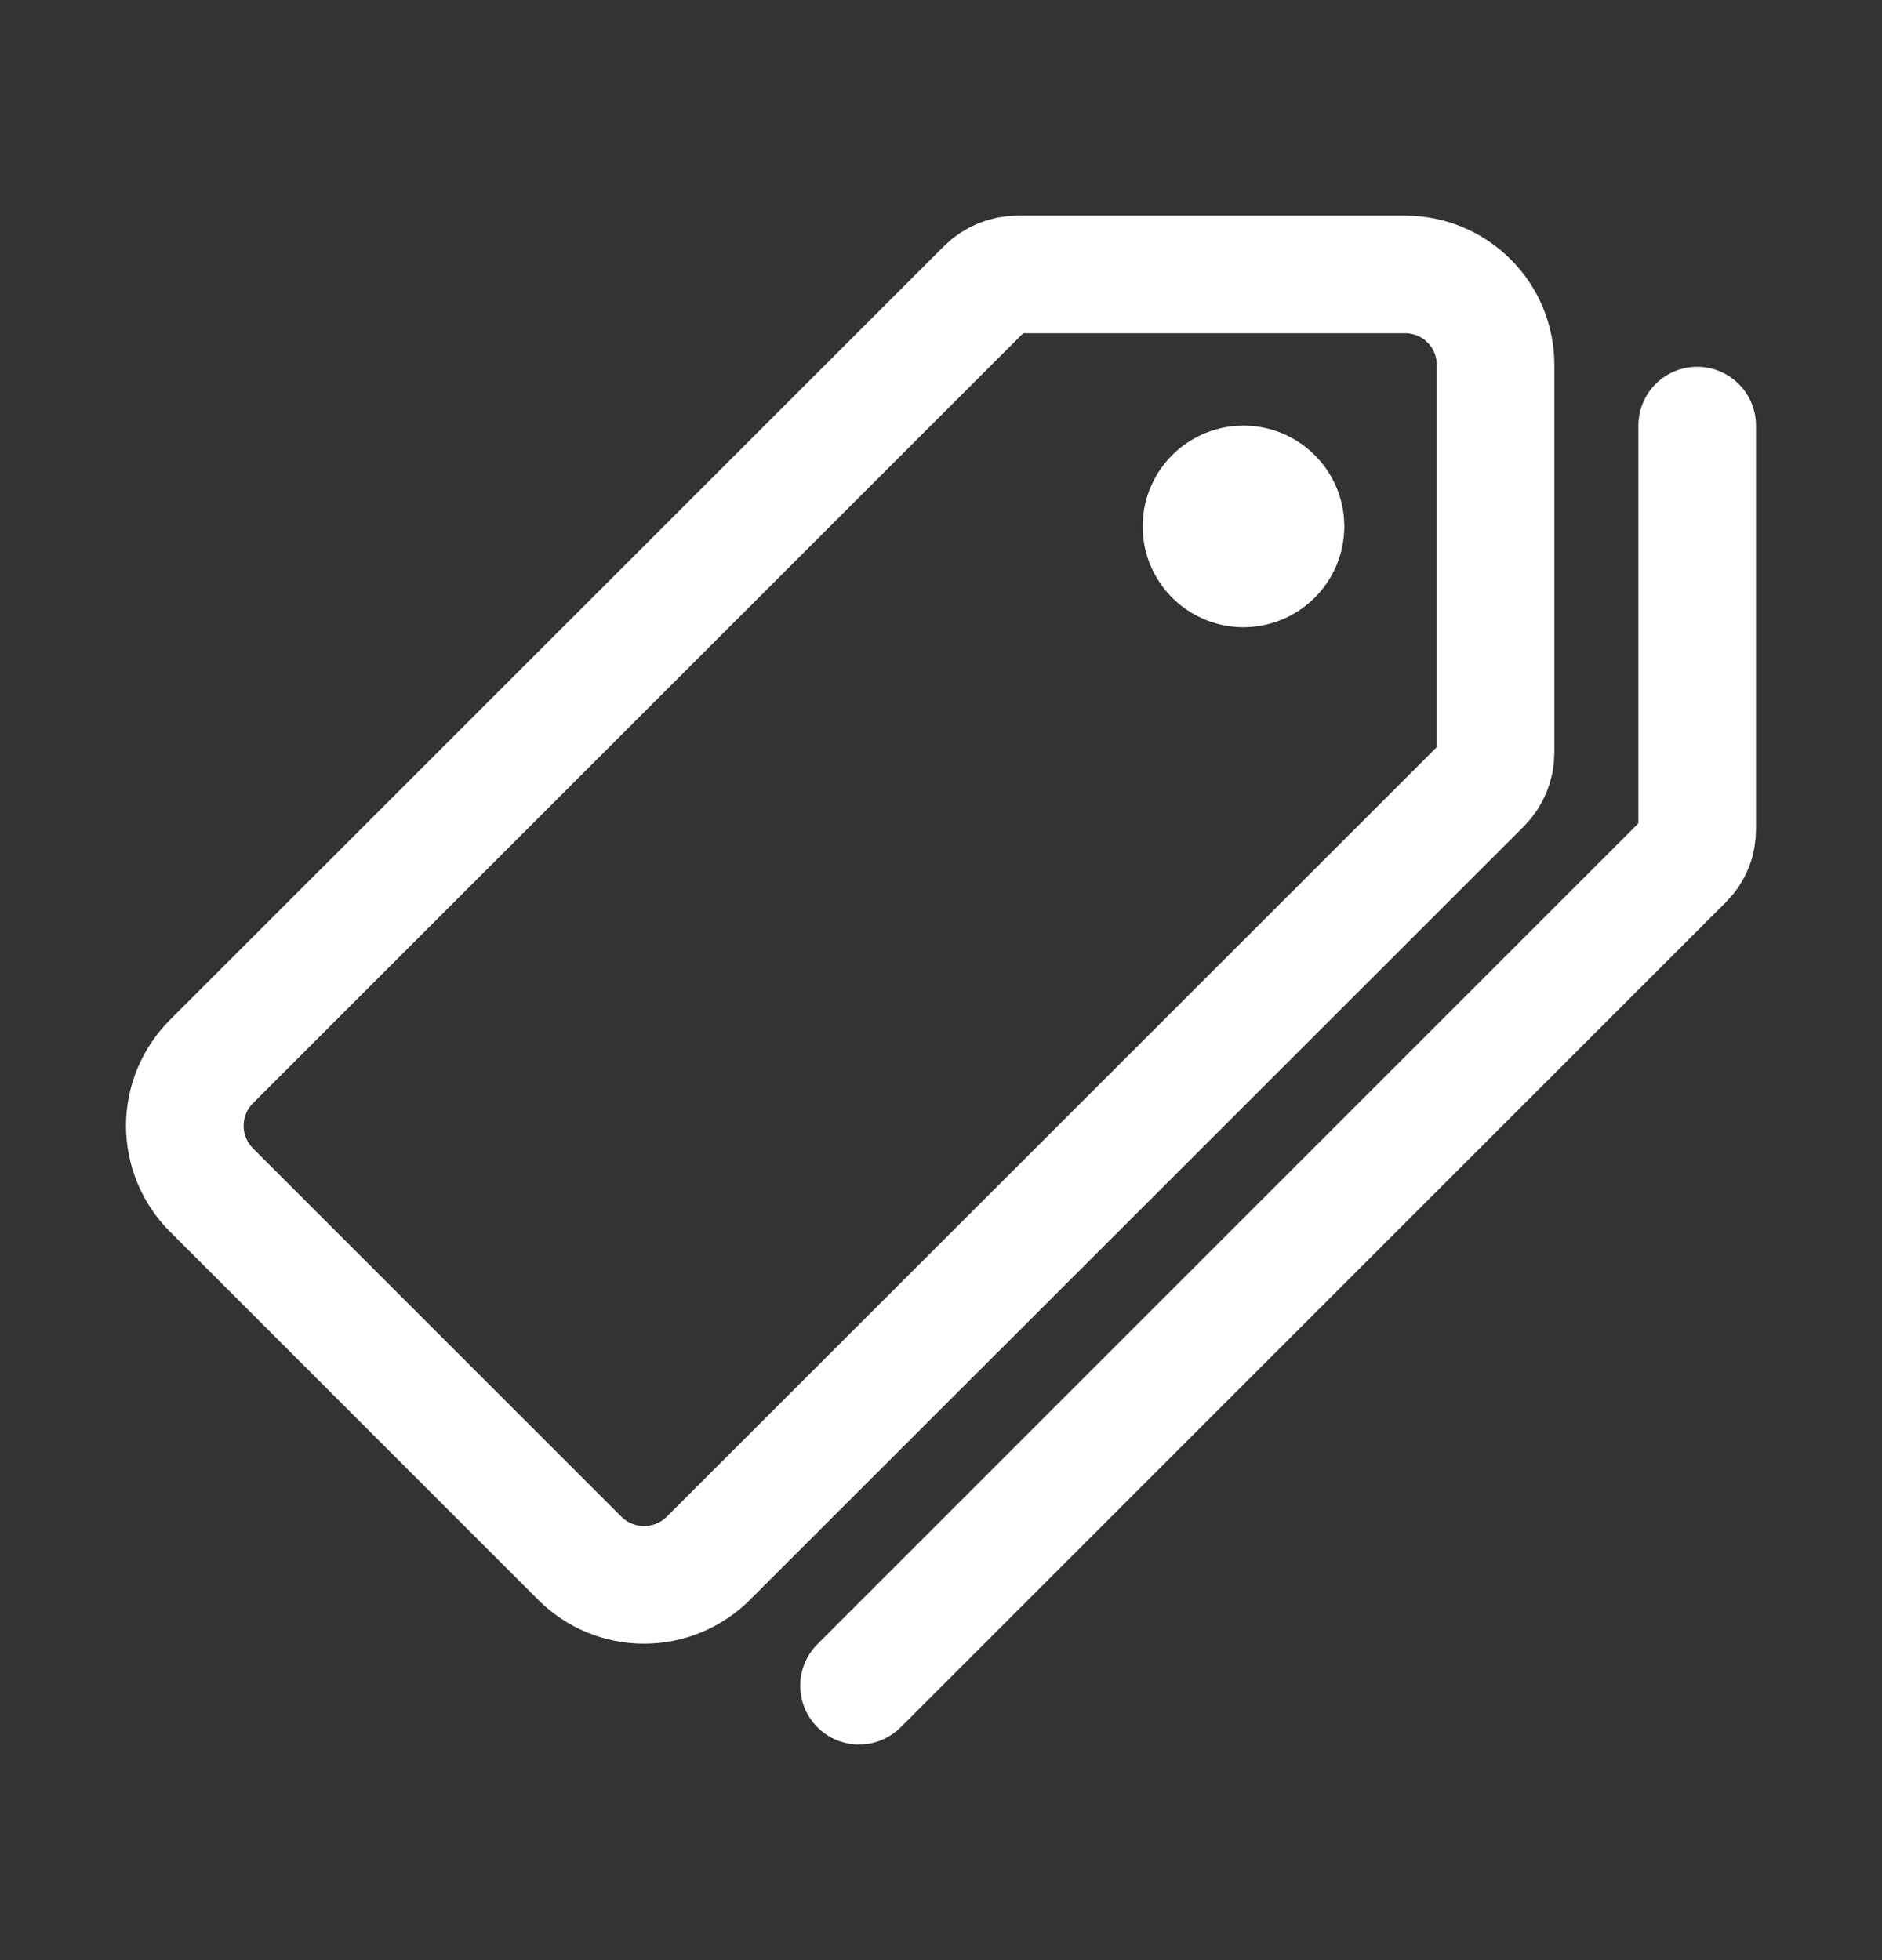
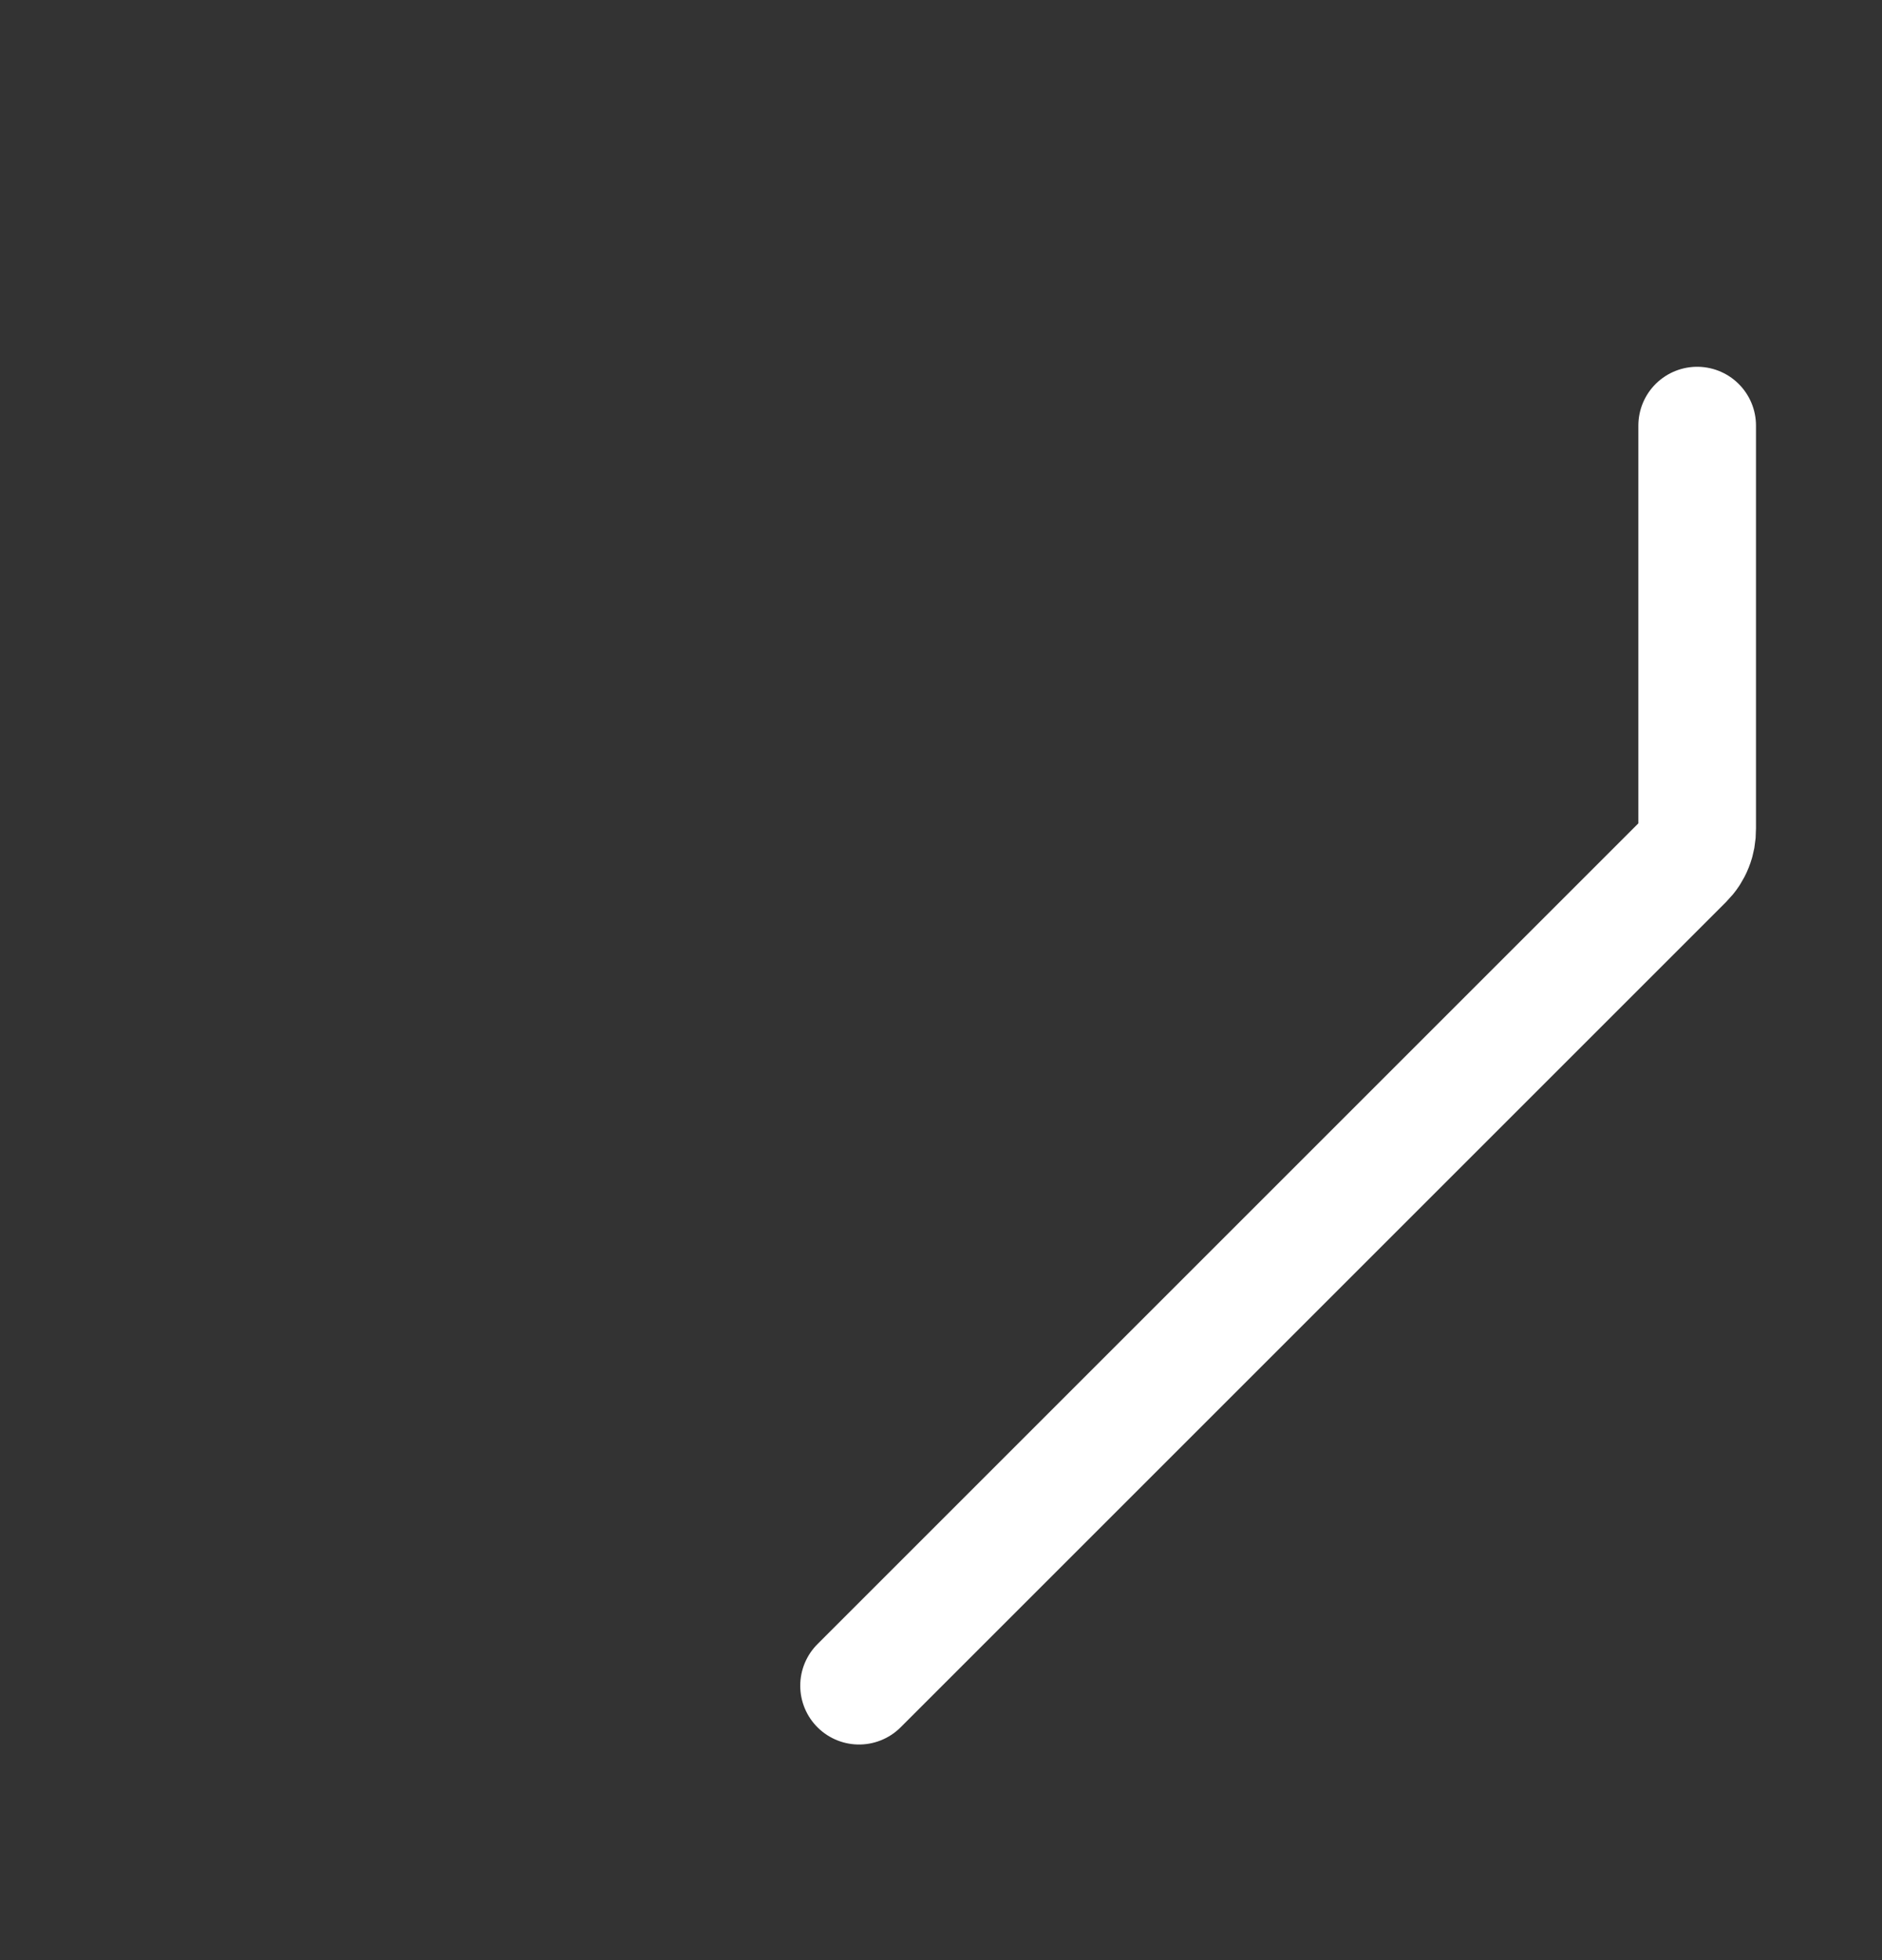
<svg xmlns="http://www.w3.org/2000/svg" width="24" height="25" viewBox="0 0 24 25" fill="none">
  <rect x="0" y="0" width="24" height="25" fill="#333333" stroke="none" />
-   <path d="M17.918 3.5H12.979C12.825 3.5 12.678 3.561 12.569 3.669L2.695 13.541C2.479 13.758 2.357 14.052 2.357 14.358C2.357 14.665 2.479 14.959 2.695 15.176L7.396 19.877C7.613 20.093 7.907 20.214 8.213 20.214C8.52 20.214 8.814 20.093 9.031 19.877L18.903 10.009C19.011 9.9 19.072 9.753 19.072 9.599V4.657C19.072 4.505 19.043 4.355 18.985 4.214C18.928 4.074 18.843 3.946 18.735 3.839C18.628 3.731 18.501 3.646 18.36 3.588C18.22 3.53 18.07 3.5 17.918 3.5Z" stroke="white" stroke-width="1.5" stroke-linecap="round" stroke-linejoin="round" />
-   <path d="M15.857 8C15.603 8 15.354 7.924 15.143 7.783C14.931 7.642 14.767 7.441 14.669 7.206C14.572 6.971 14.547 6.713 14.596 6.463C14.646 6.214 14.768 5.985 14.948 5.805C15.128 5.625 15.357 5.503 15.606 5.453C15.856 5.404 16.114 5.429 16.349 5.526C16.584 5.624 16.785 5.788 16.926 6C17.068 6.211 17.143 6.46 17.143 6.714C17.143 7.055 17.008 7.382 16.766 7.623C16.525 7.864 16.198 8 15.857 8Z" fill="white" />
  <path d="M10.955 21.5L21.482 10.973C21.535 10.92 21.576 10.858 21.603 10.789C21.631 10.72 21.644 10.646 21.643 10.571V5.428" stroke="white" stroke-width="1.5" stroke-linecap="round" stroke-linejoin="round" />
</svg>